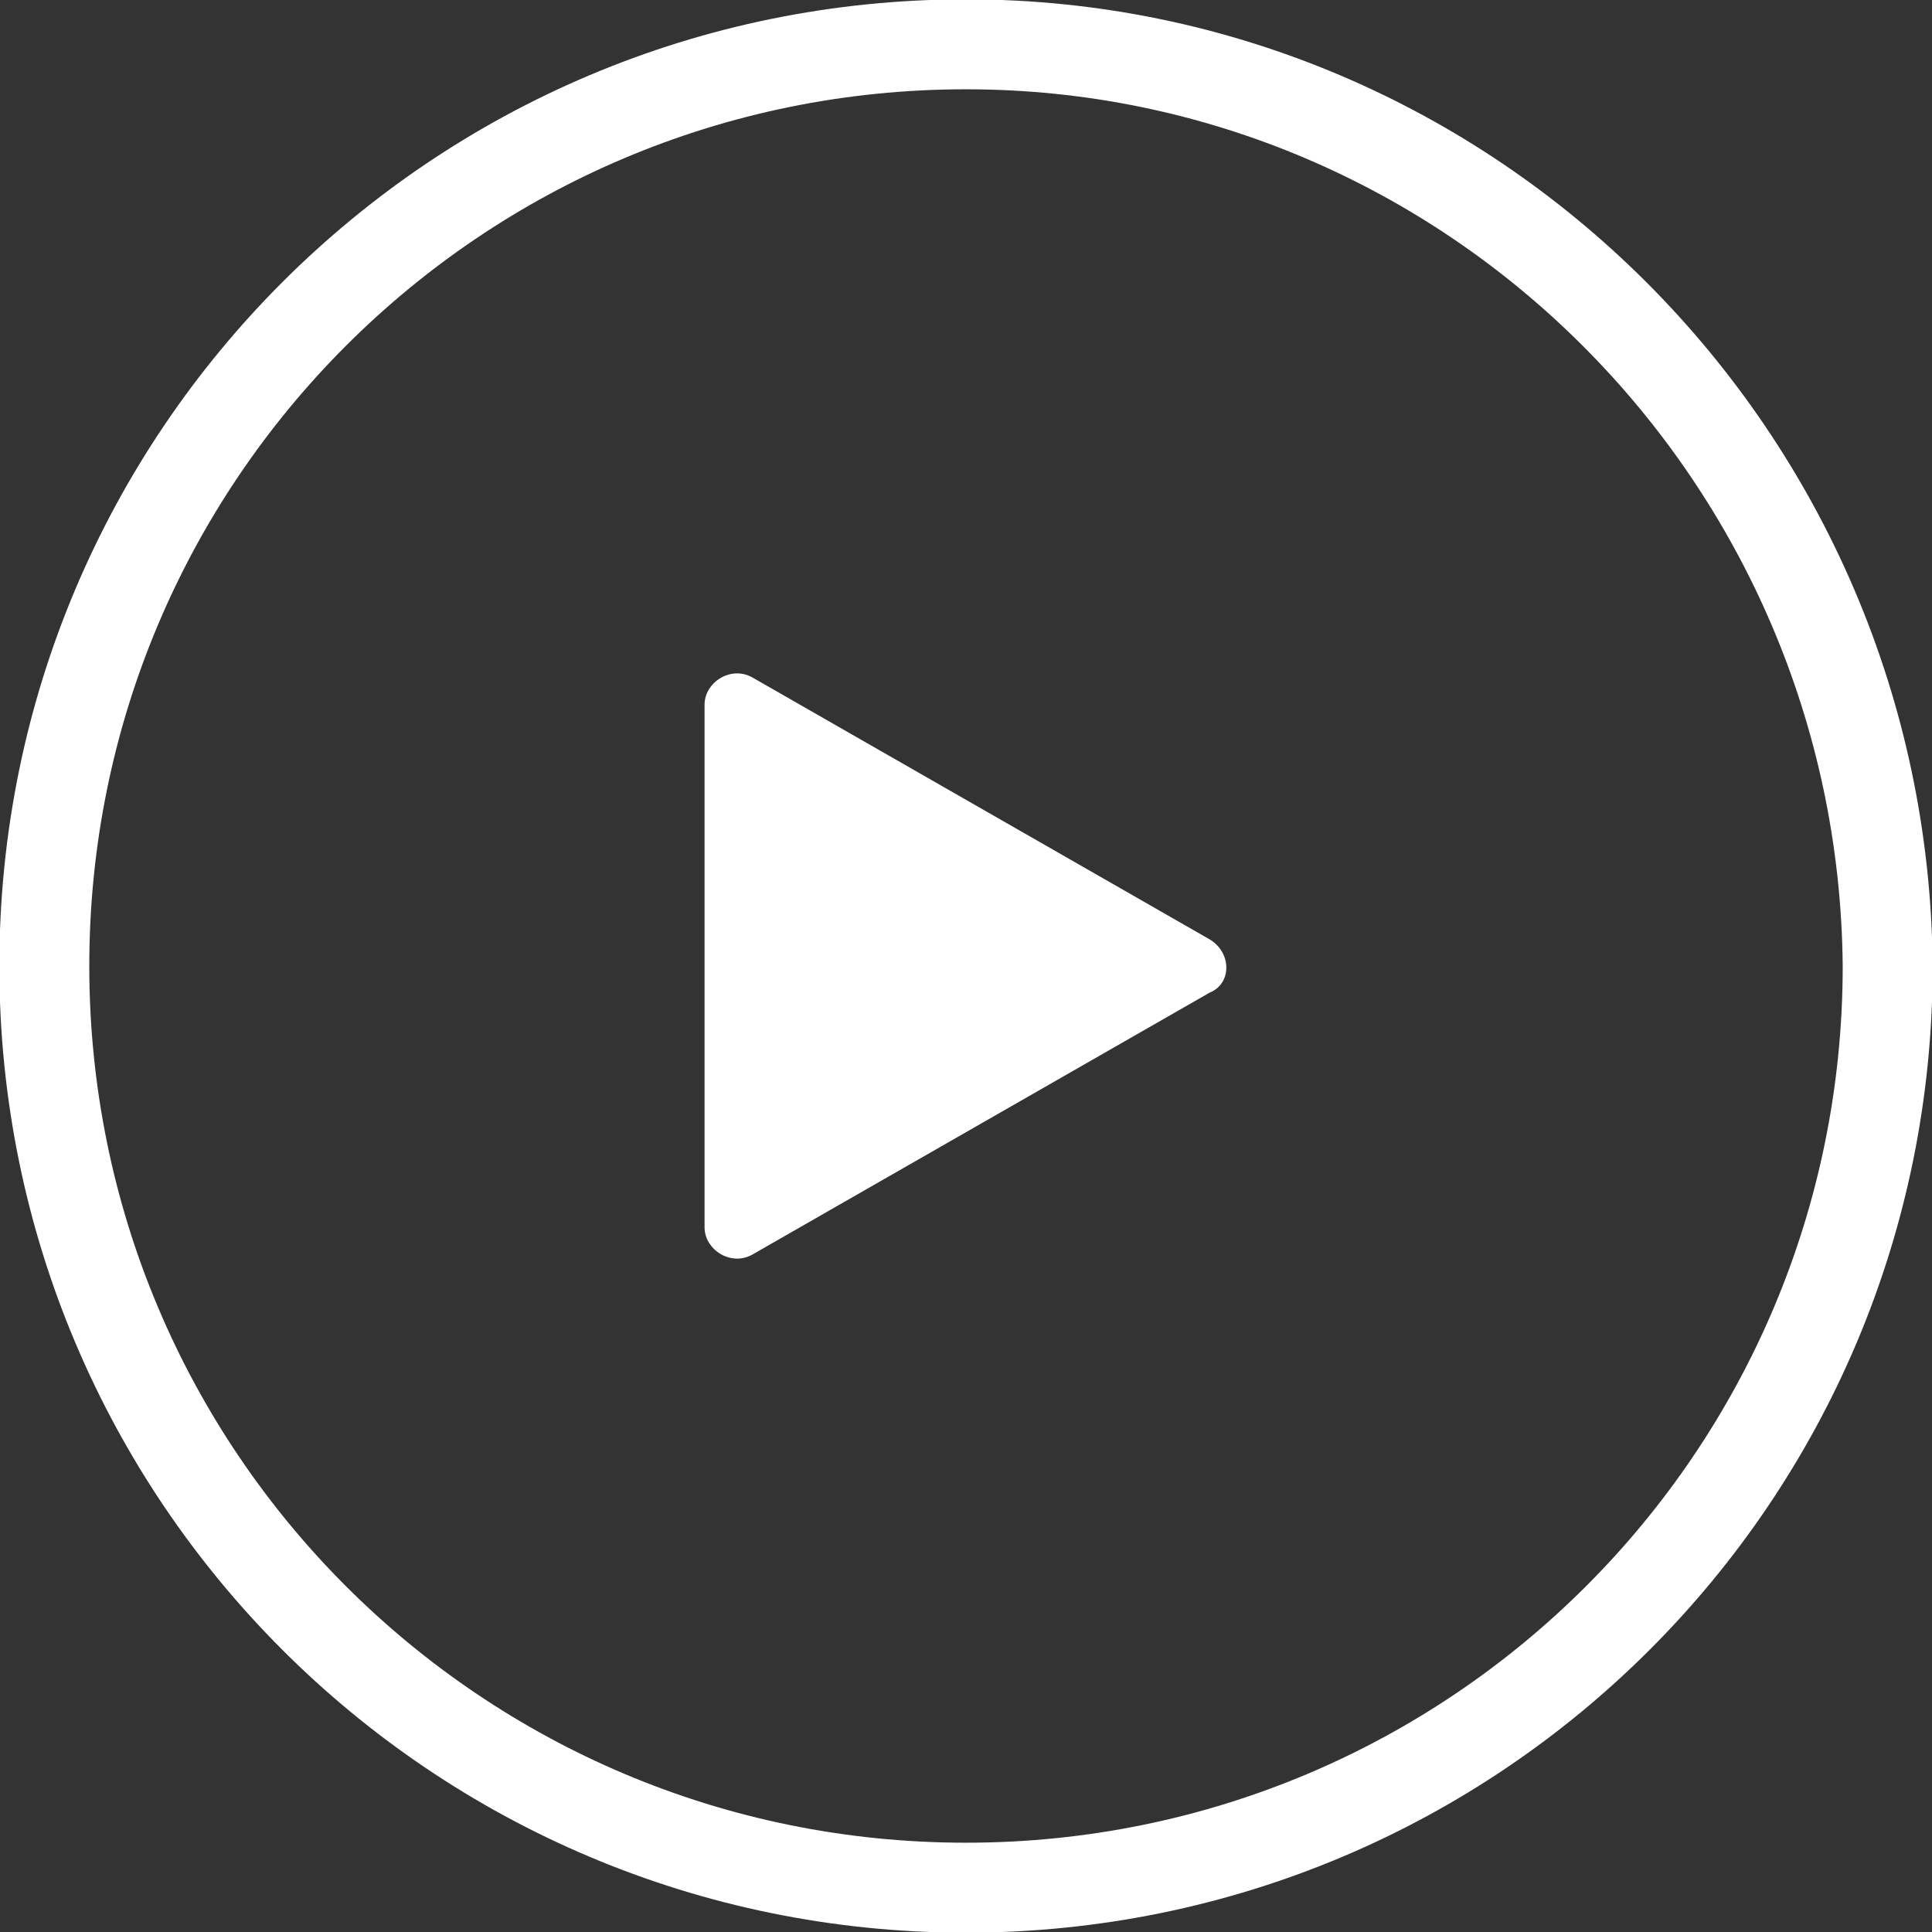
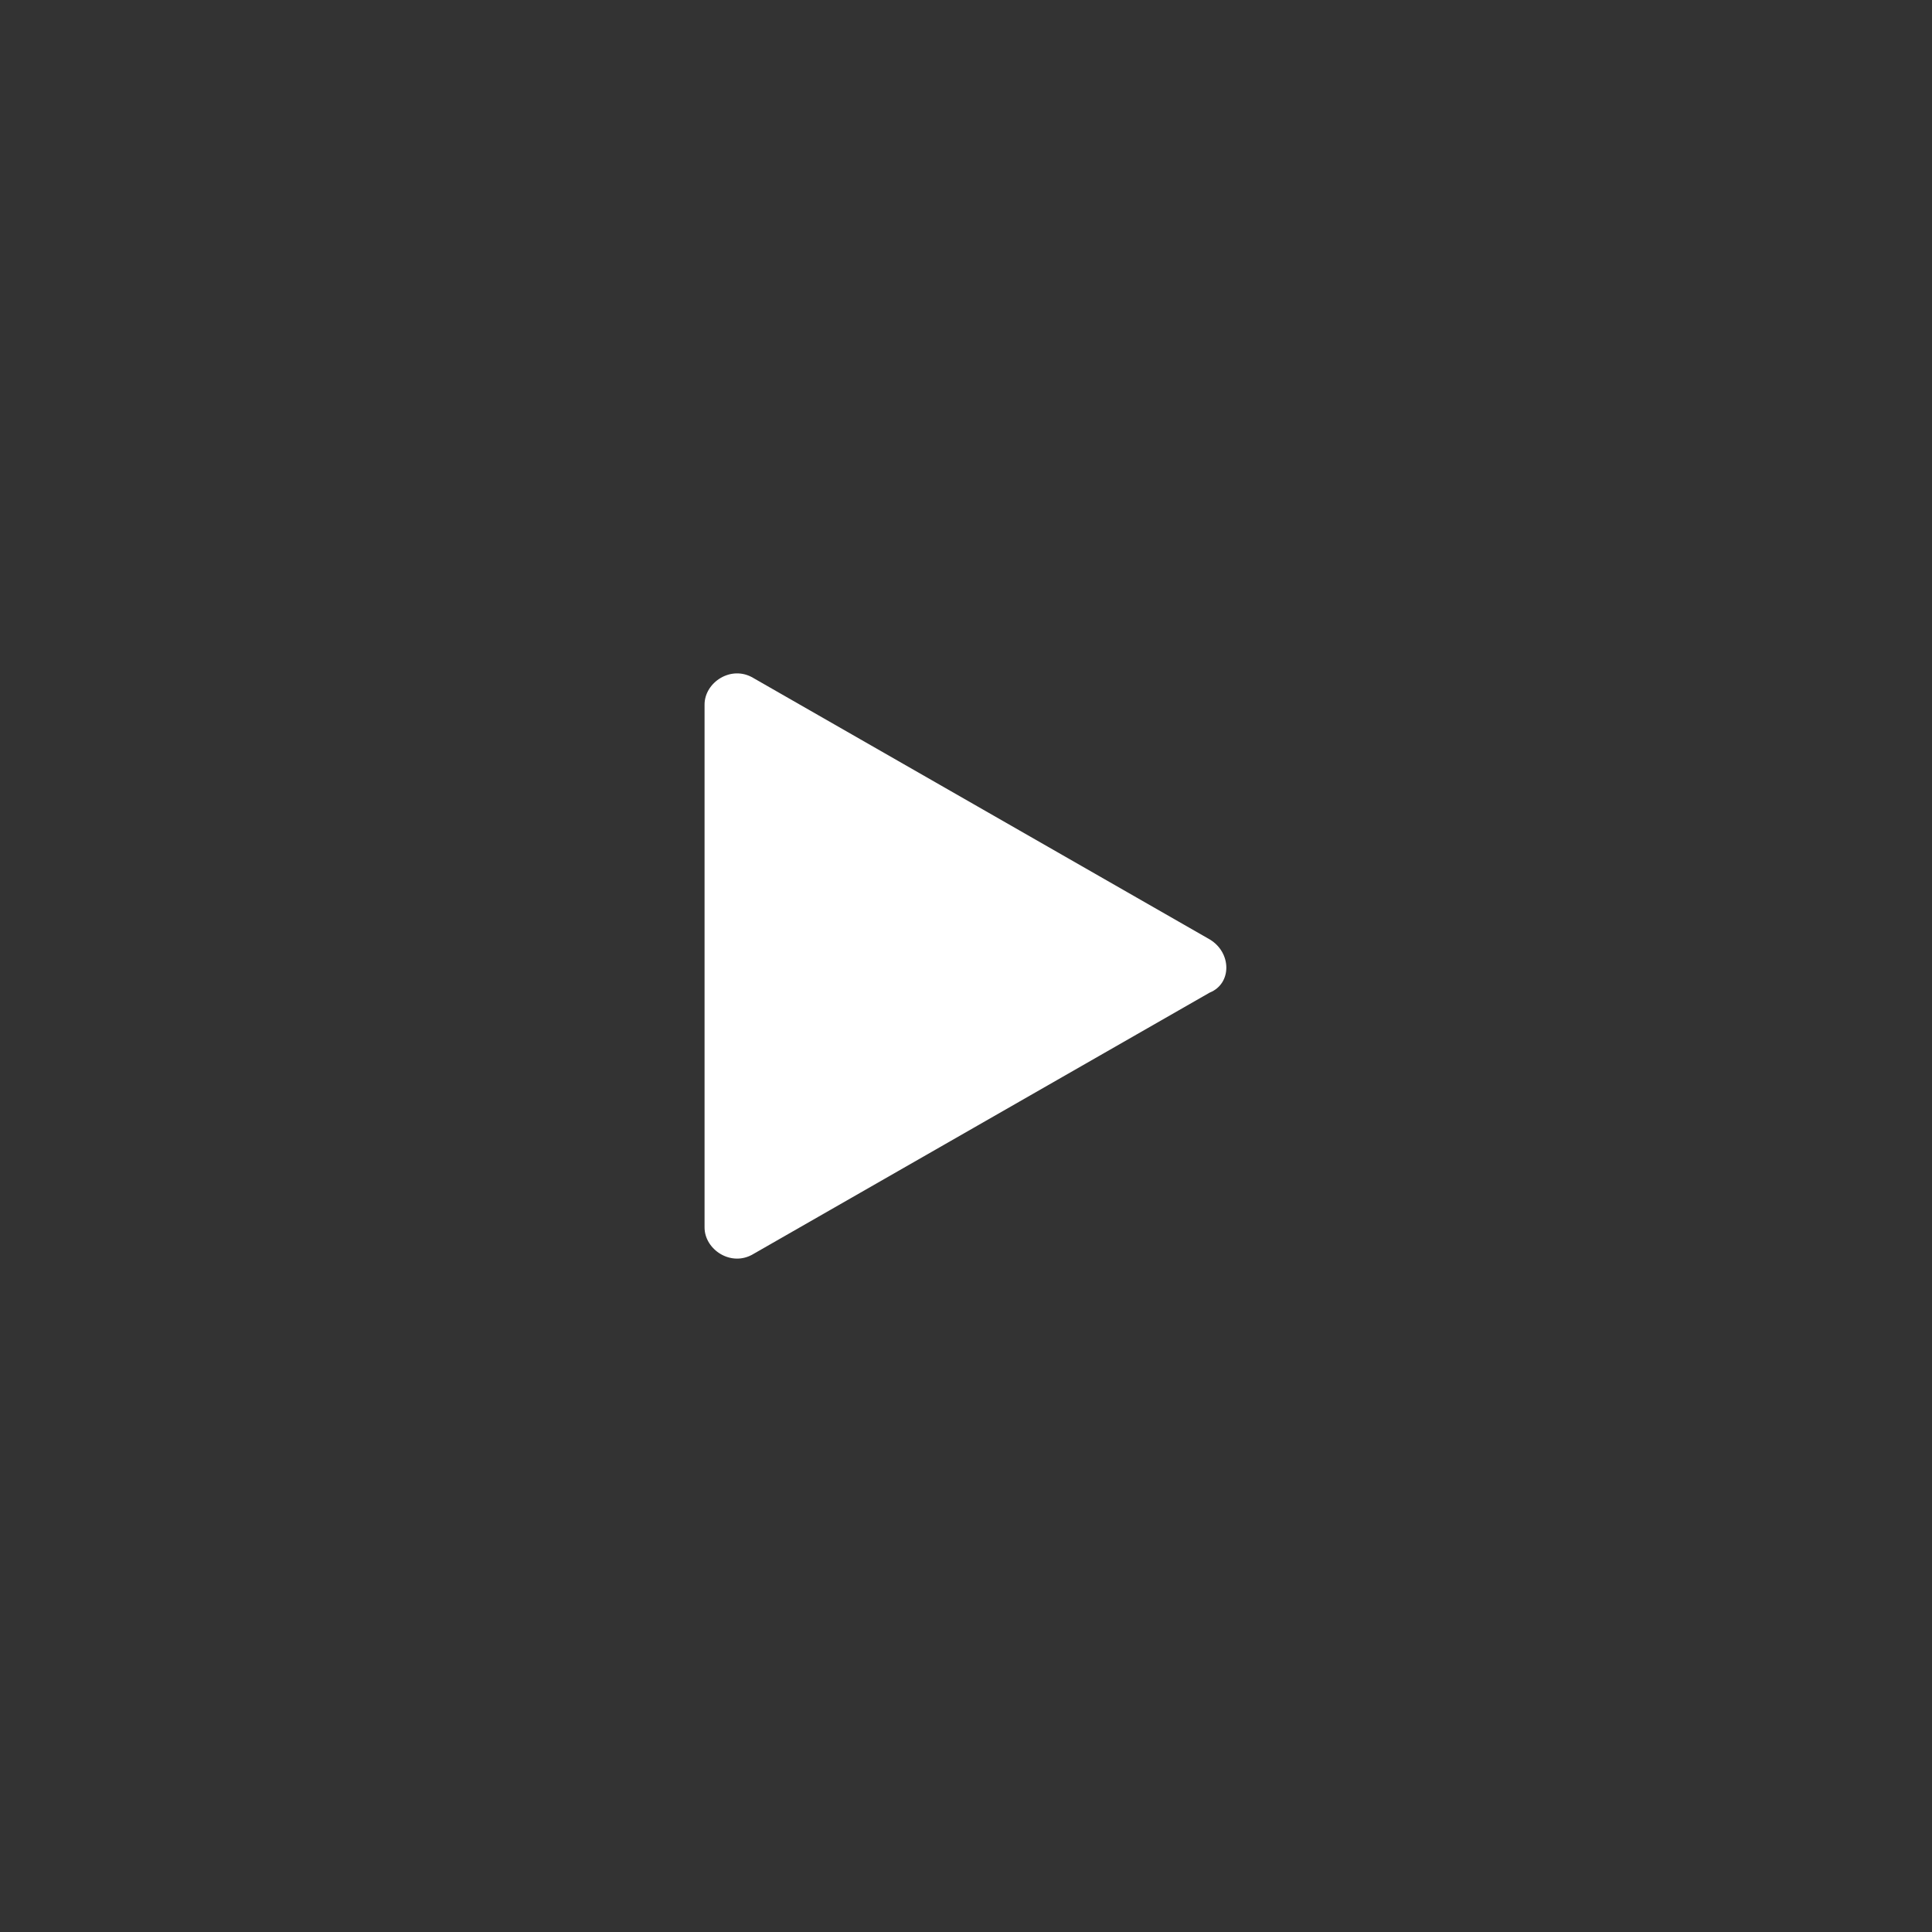
<svg xmlns="http://www.w3.org/2000/svg" id="Calque_1" x="0px" y="0px" viewBox="0 0 43.6 43.6" style="enable-background:new 0 0 43.6 43.6;" xml:space="preserve">
  <rect x="0" y="0" width="43.6" height="43.6" fill="#333333" stroke="none" />
  <style type="text/css">	.st0{fill:none;stroke:#FFFFFF;stroke-width:2.03;}	.st1{fill:#FFFFFF;}</style>
-   <path class="st0" d="M21.8,42.6c11.5,0,20.8-9.3,20.8-20.8C42.5,10.3,33.2,1,21.8,1C10.3,1,1,10.3,1,21.8S10.3,42.6,21.8,42.6 L21.8,42.6z" />
  <path class="st1" d="M15.9,27.7V15.9c0-0.5,0.6-0.9,1.1-0.6l10.3,5.9c0.5,0.3,0.5,1,0,1.2L17,28.3C16.5,28.6,15.9,28.2,15.9,27.7z" />
</svg>